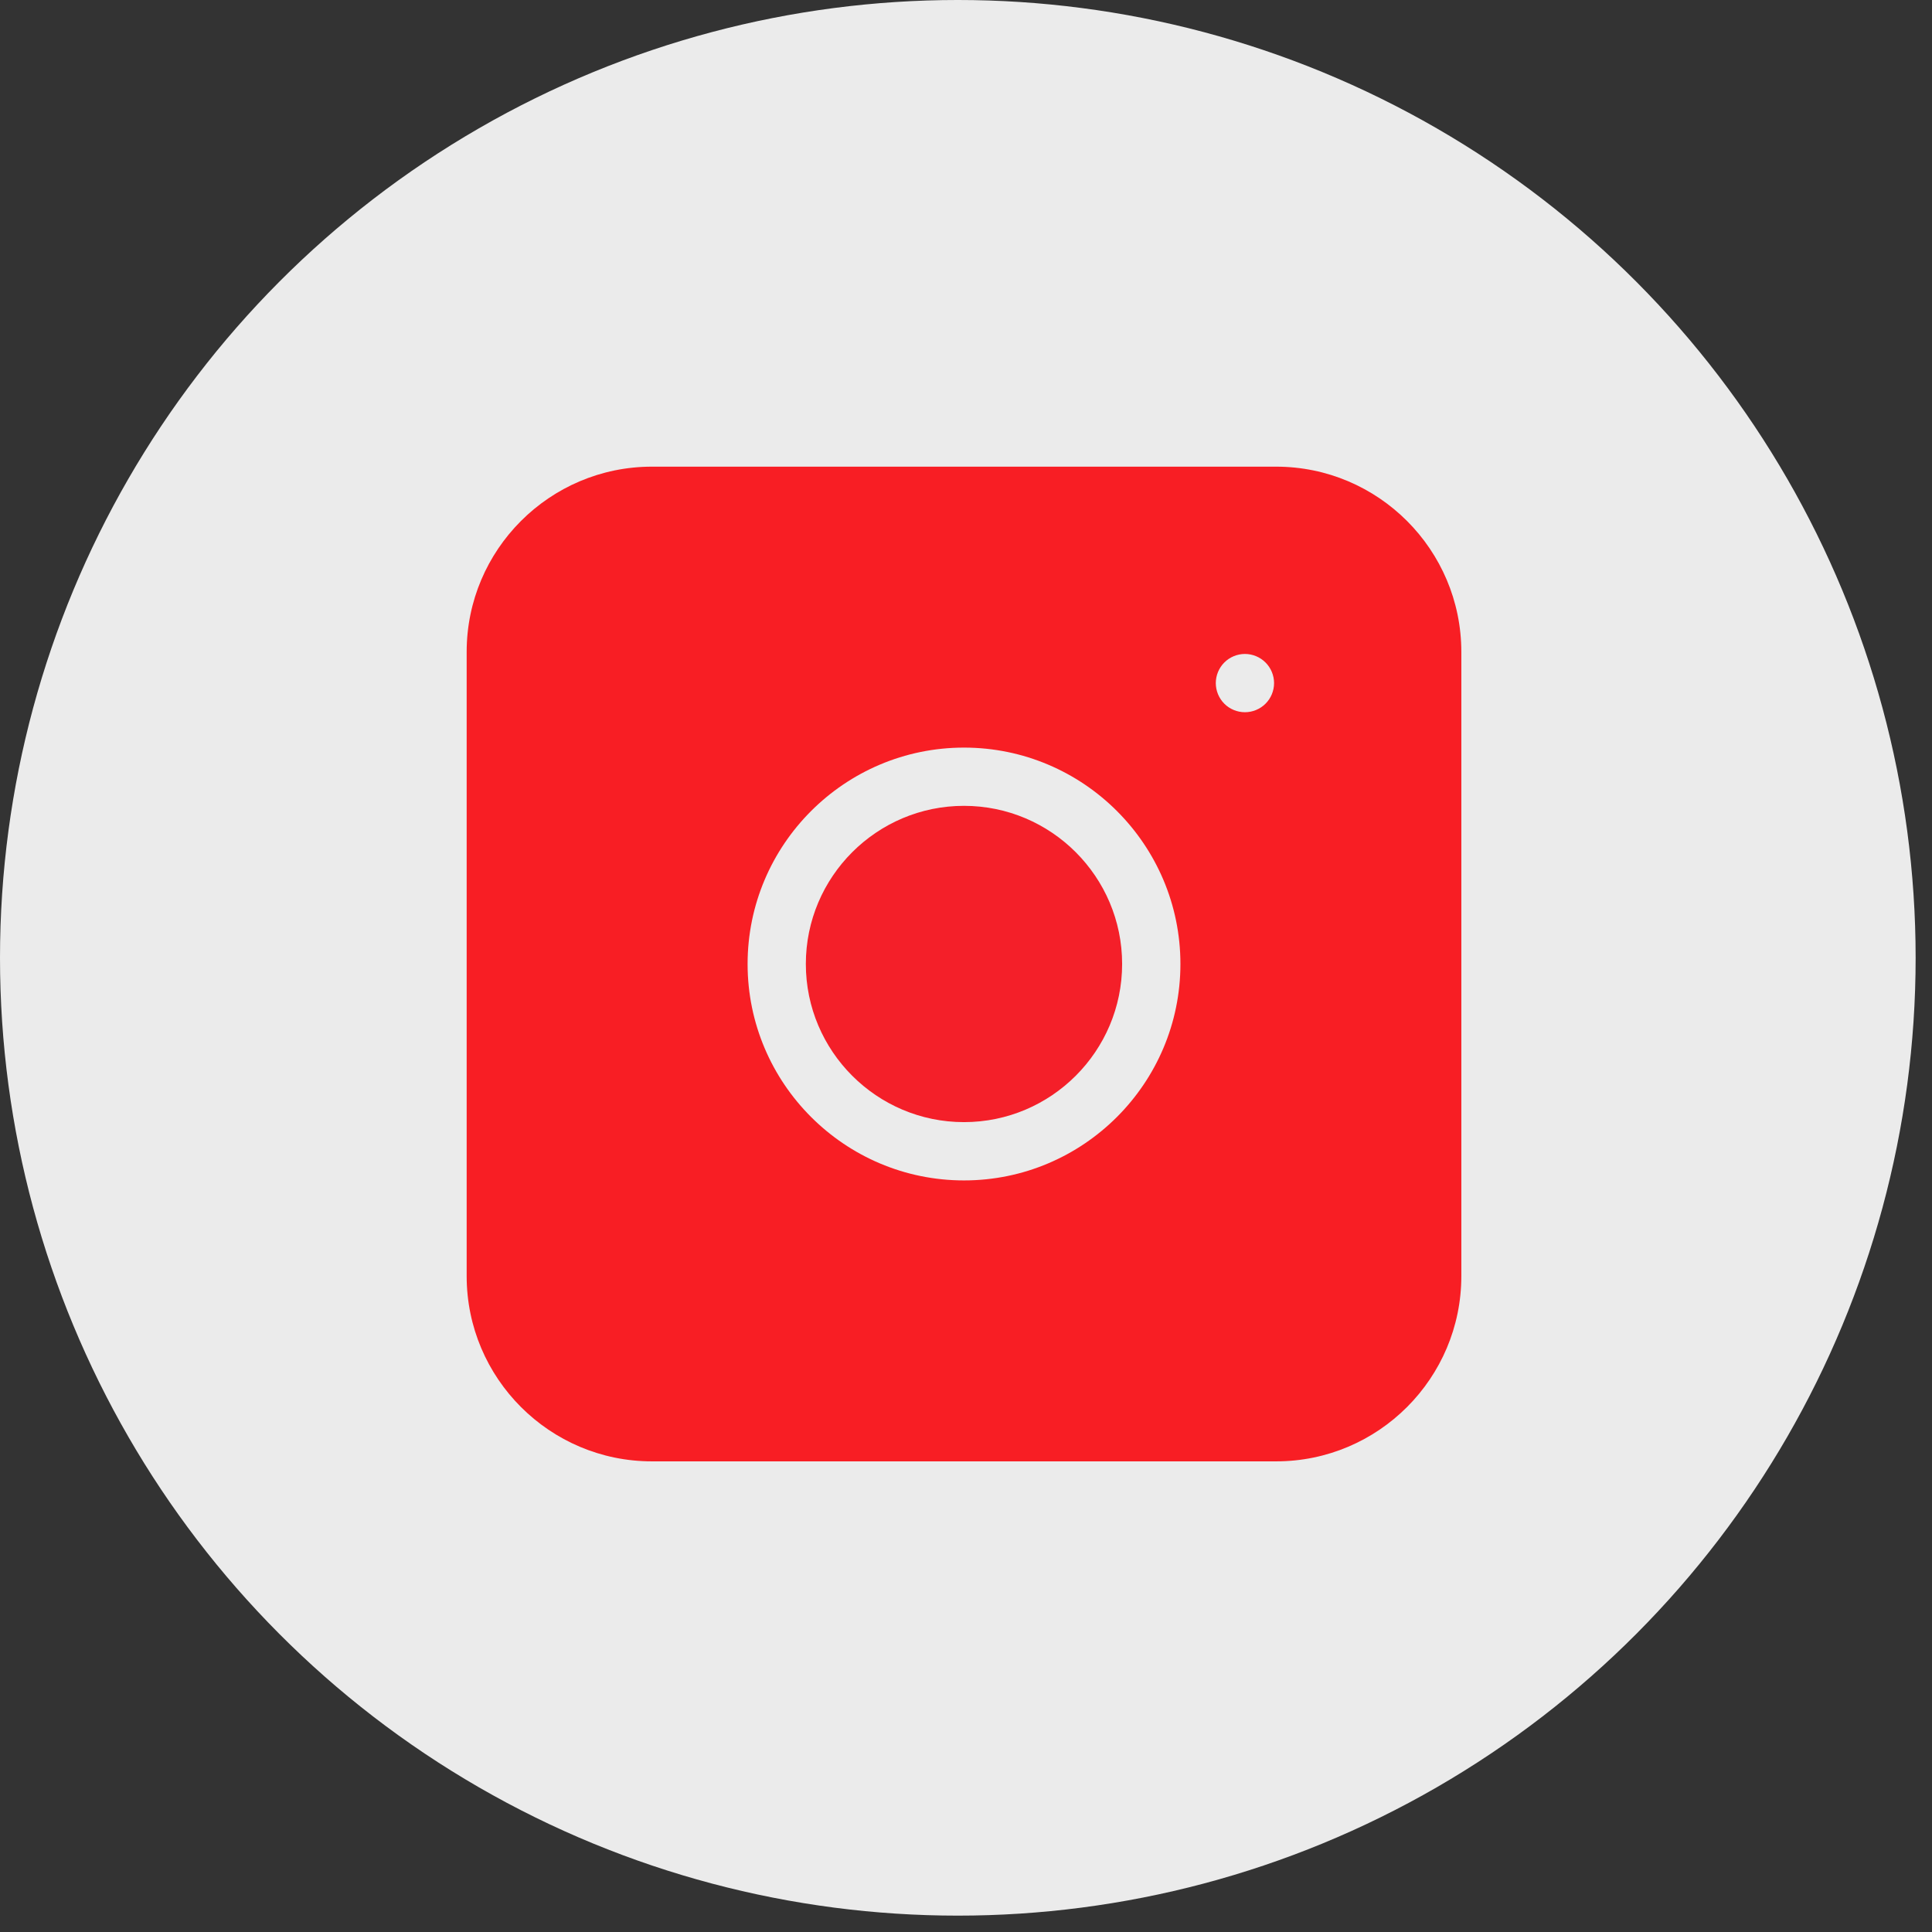
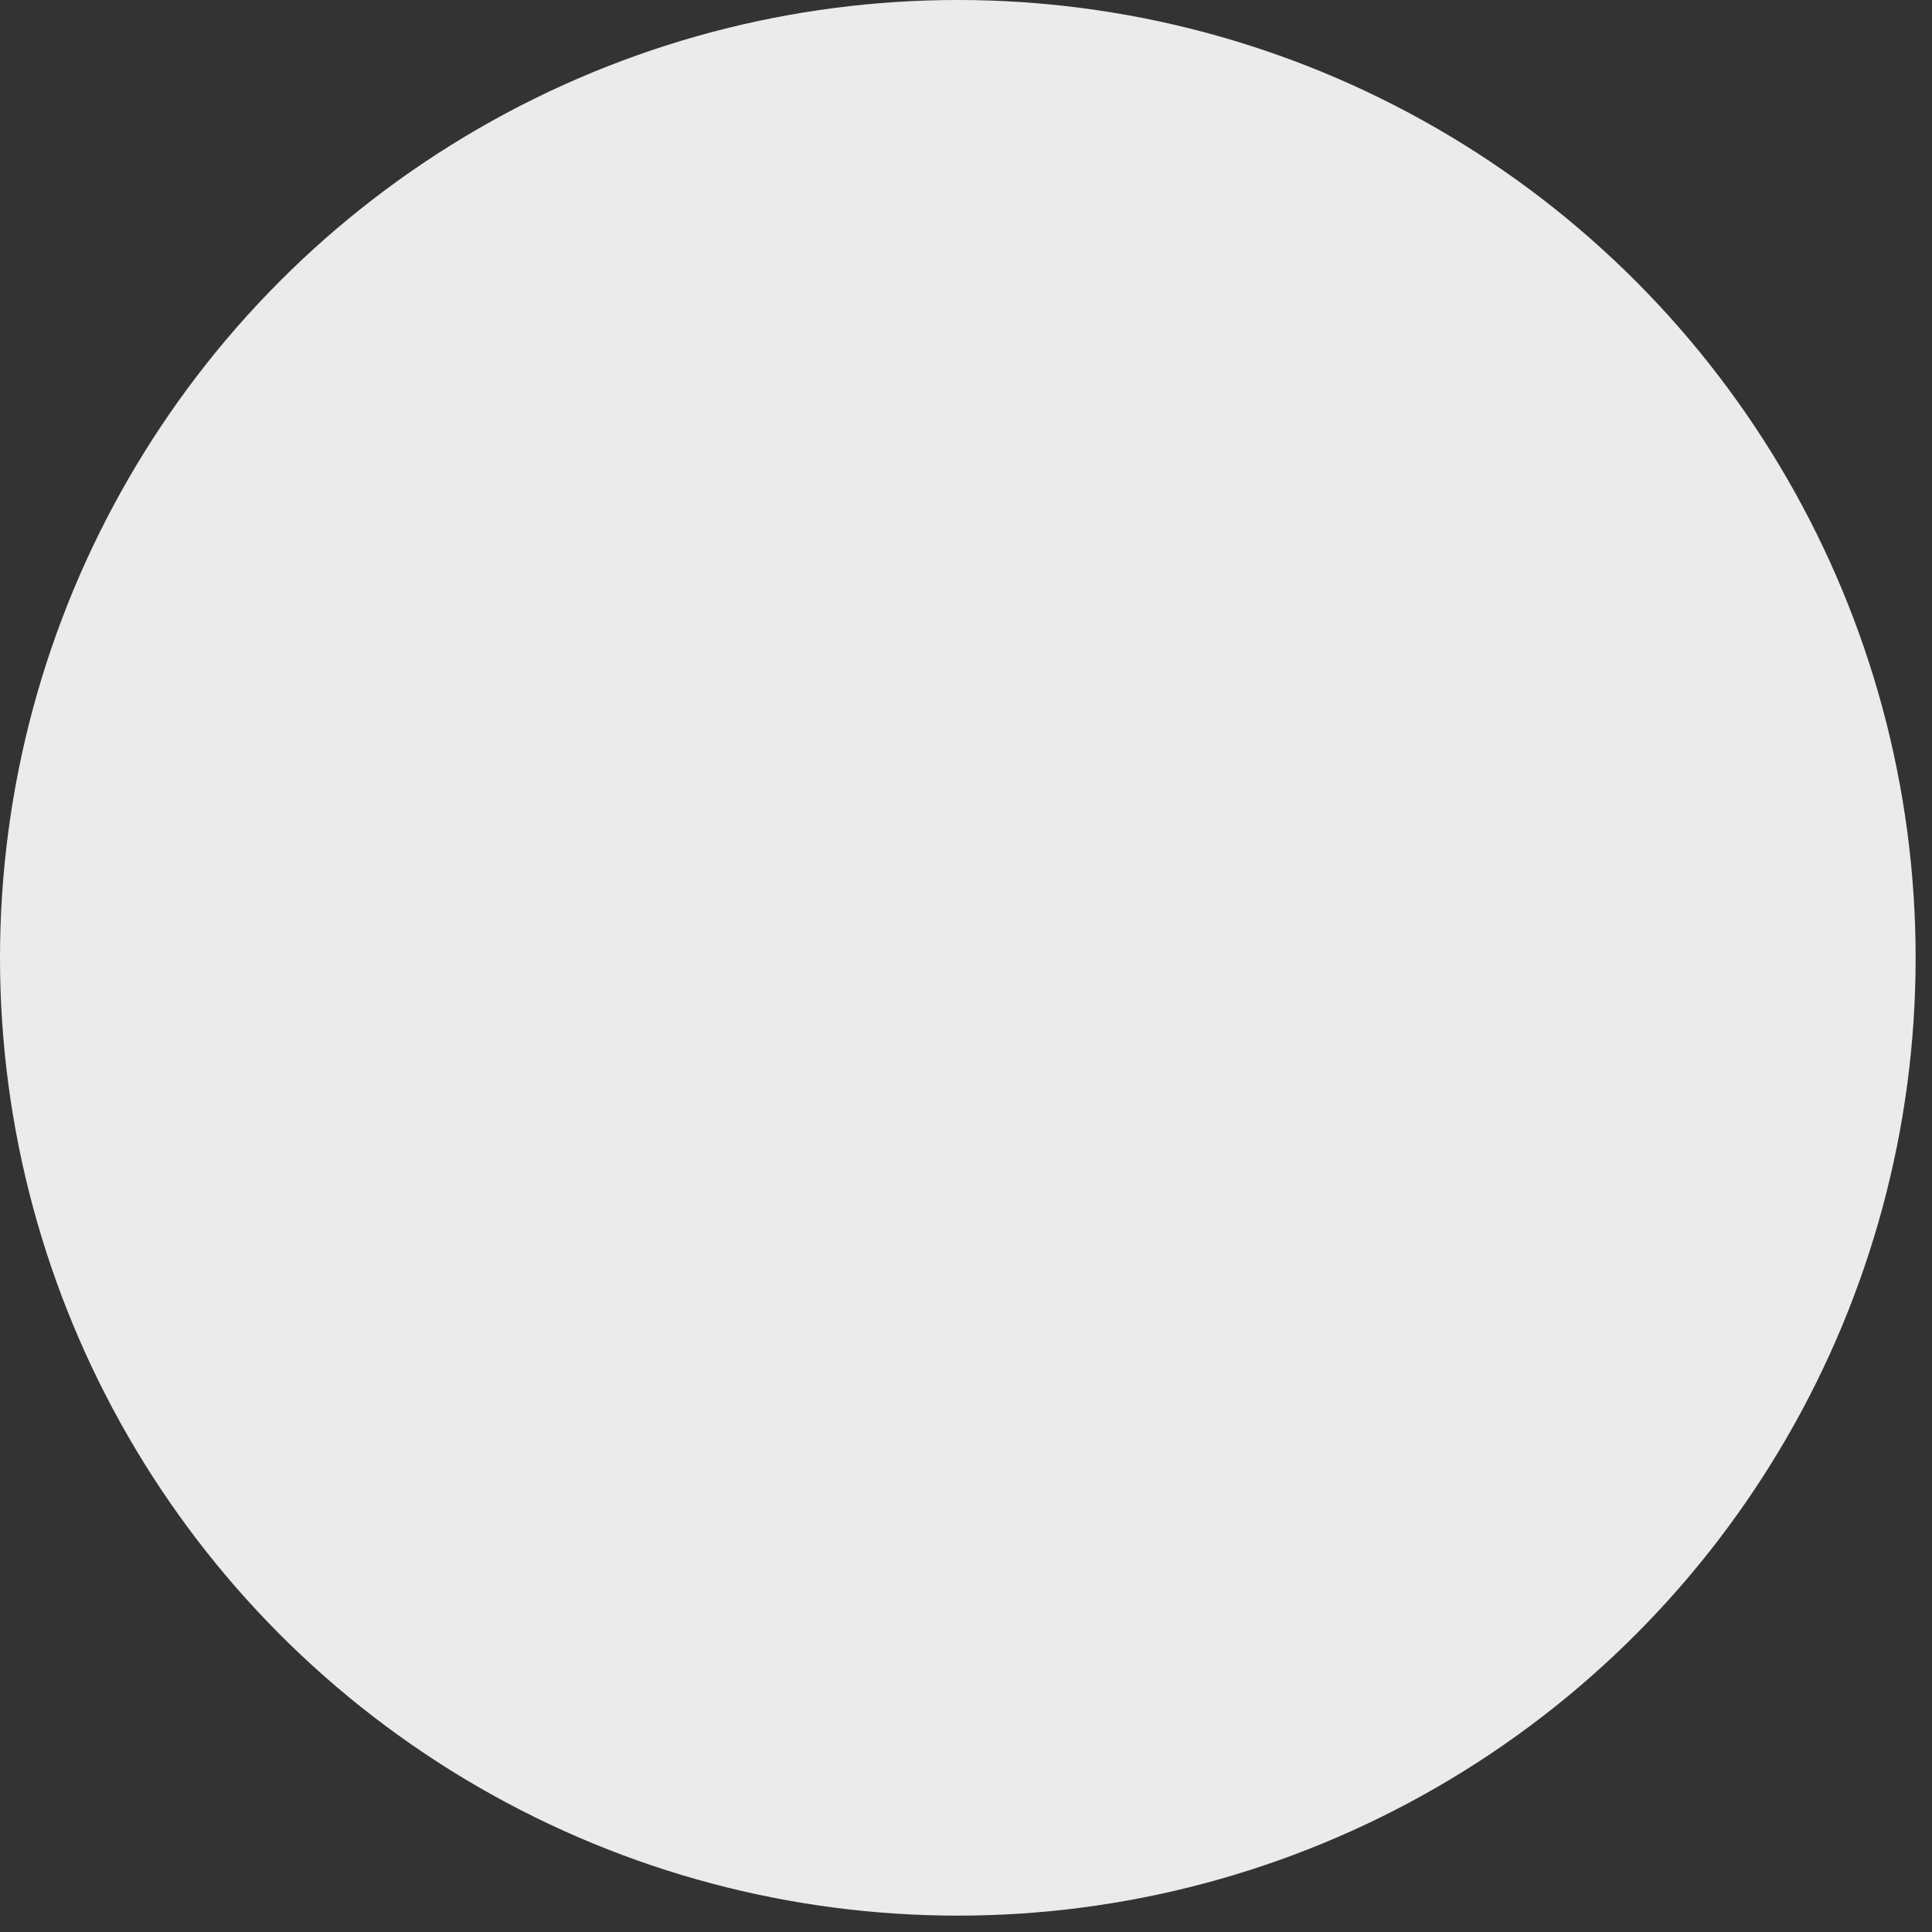
<svg xmlns="http://www.w3.org/2000/svg" fill="none" height="68" viewBox="0 0 68 68" width="68">
  <rect x="0" y="0" width="68" height="68" fill="#333333" stroke="none" />
  <clipPath id="a">
-     <path d="m16.426 16.425h35.009v35.009h-35.009z" />
-   </clipPath>
+     </clipPath>
  <circle cx="33.712" cy="33.712" fill="#fff" opacity=".9" r="33.712" />
  <g clip-path="url(#a)">
-     <path d="m33.929 28.363c-3.069 0-5.566 2.497-5.566 5.566s2.497 5.566 5.566 5.566 5.566-2.497 5.566-5.566-2.497-5.566-5.566-5.566z" fill="#f41f29" />
    <path d="m44.916 16.425h-21.972c-3.594 0-6.519 2.924-6.519 6.519v21.972c0 3.594 2.924 6.519 6.519 6.519h21.972c3.594 0 6.518-2.924 6.518-6.519v-21.972c0-3.594-2.924-6.519-6.518-6.519zm-10.986 25.122c-4.2 0-7.617-3.417-7.617-7.617s3.417-7.617 7.617-7.617c4.2 0 7.617 3.417 7.617 7.617 0 4.2-3.417 7.617-7.617 7.617zm10.612-16.779c-.191.191-.455.3-.725.3-.27 0-.535-.109-.725-.3-.191-.191-.3-.455-.3-.725 0-.27.109-.534.3-.725.191-.192.455-.301.725-.301.269 0 .534.109.725.301.192.191.301.455.301.725 0 .27-.109.535-.301.725z" fill="#f81e24" />
  </g>
</svg>